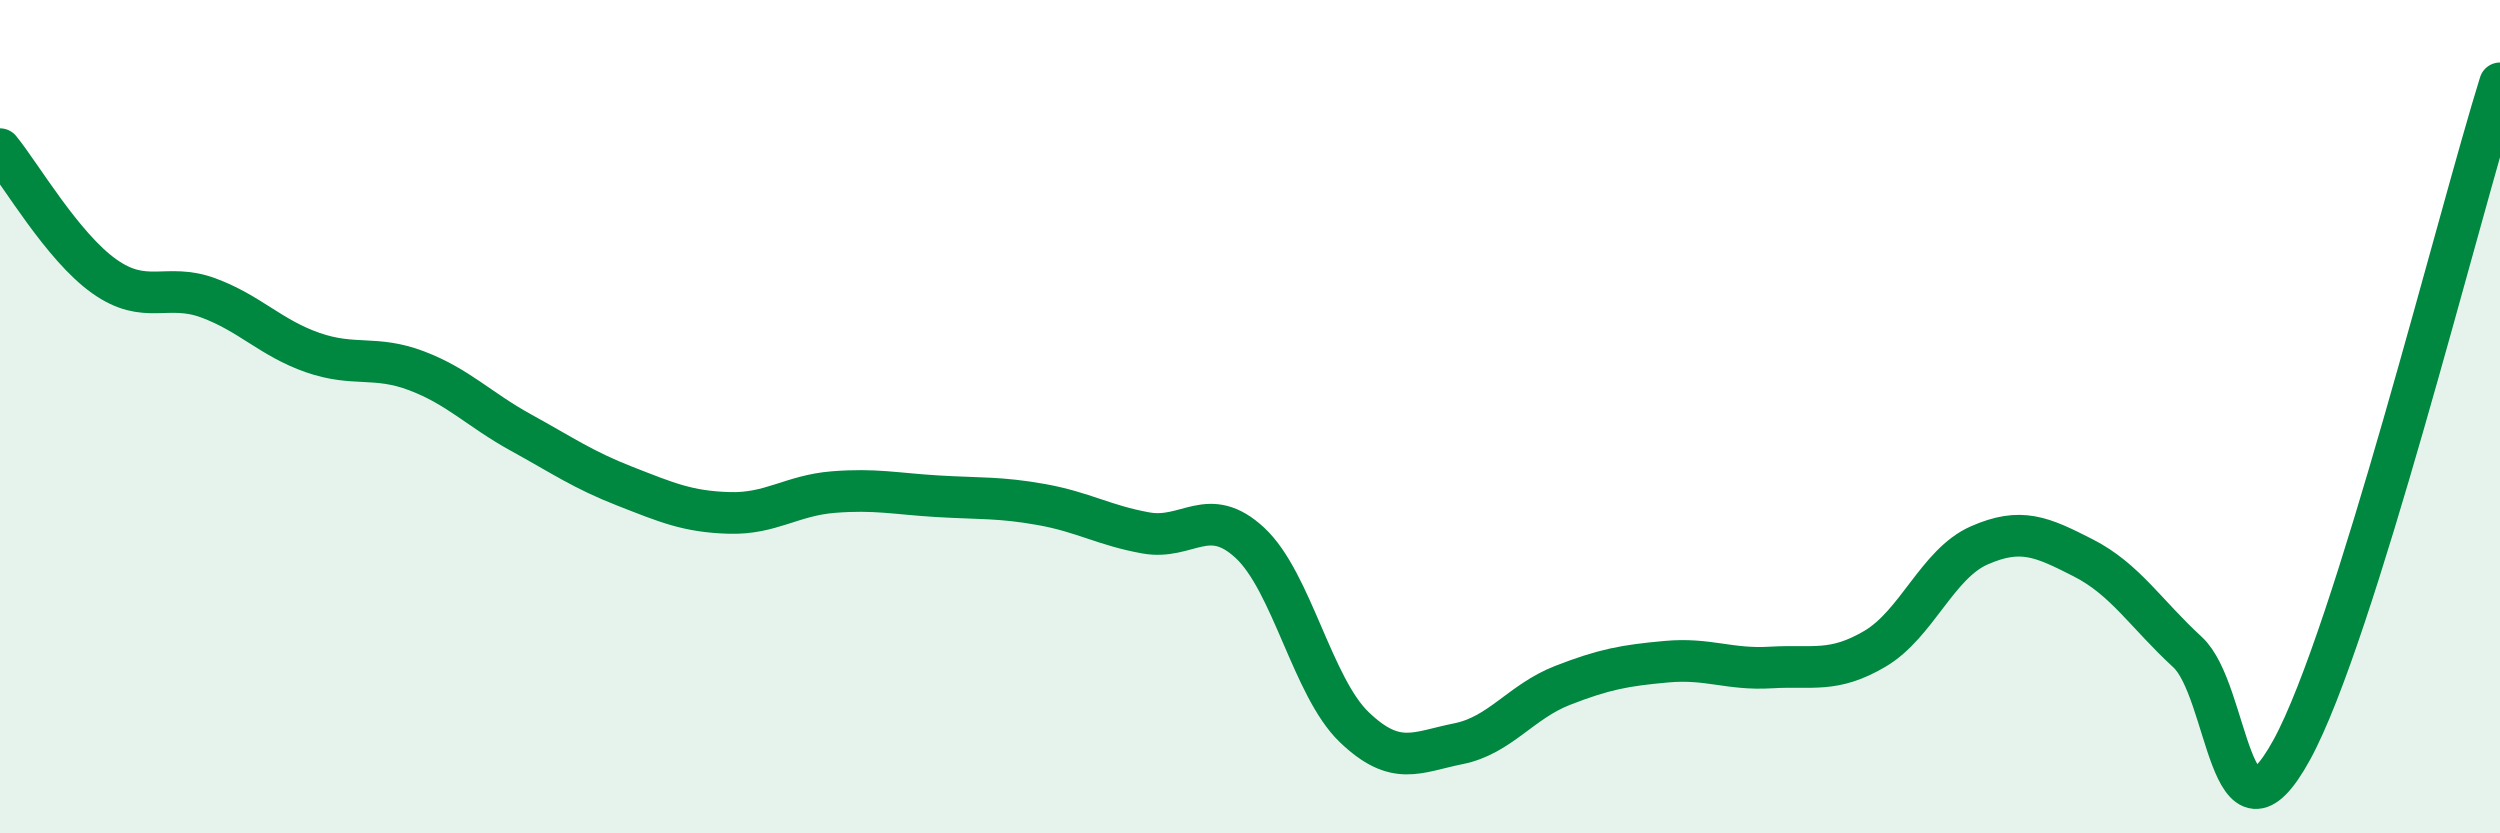
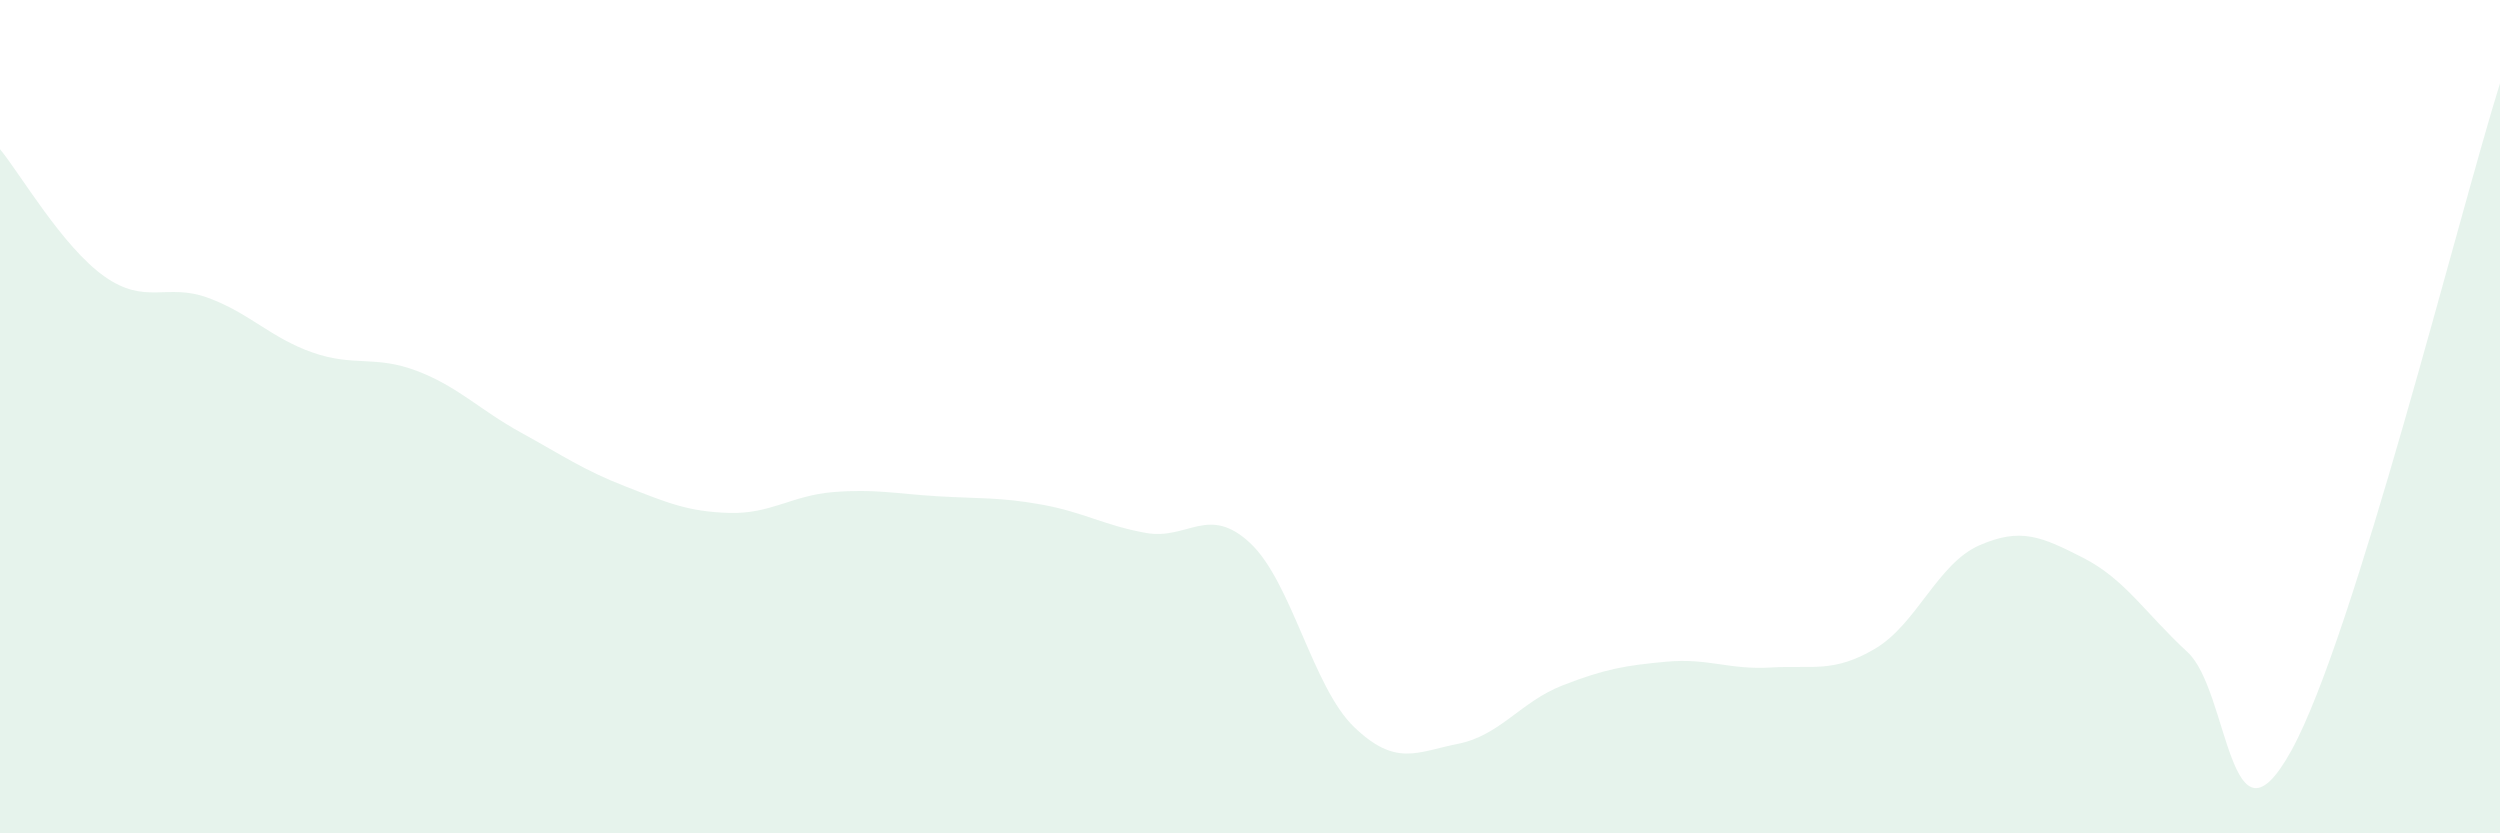
<svg xmlns="http://www.w3.org/2000/svg" width="60" height="20" viewBox="0 0 60 20">
  <path d="M 0,3.58 C 0.5,4.19 1.5,5.92 2.5,6.63 C 3.5,7.34 4,6.78 5,7.15 C 6,7.52 6.5,8.11 7.5,8.46 C 8.5,8.81 9,8.52 10,8.9 C 11,9.28 11.5,9.83 12.5,10.38 C 13.5,10.93 14,11.28 15,11.67 C 16,12.06 16.5,12.28 17.5,12.31 C 18.5,12.34 19,11.89 20,11.81 C 21,11.73 21.5,11.85 22.5,11.91 C 23.5,11.97 24,11.93 25,12.11 C 26,12.29 26.5,12.61 27.5,12.79 C 28.5,12.97 29,12.1 30,13.03 C 31,13.96 31.5,16.49 32.5,17.45 C 33.5,18.41 34,18.05 35,17.85 C 36,17.65 36.5,16.84 37.5,16.45 C 38.5,16.06 39,15.97 40,15.88 C 41,15.79 41.5,16.08 42.5,16.02 C 43.5,15.96 44,16.16 45,15.57 C 46,14.98 46.5,13.53 47.5,13.09 C 48.5,12.65 49,12.88 50,13.39 C 51,13.9 51.5,14.73 52.5,15.65 C 53.5,16.57 53.5,20.73 55,18 C 56.5,15.27 59,5.2 60,2L60 20L0 20Z" fill="#008740" opacity="0.1" stroke-linecap="round" stroke-linejoin="round" />
-   <path d="M 0,3.58 C 0.5,4.19 1.5,5.92 2.5,6.63 C 3.5,7.34 4,6.78 5,7.15 C 6,7.52 6.5,8.11 7.5,8.46 C 8.5,8.81 9,8.52 10,8.9 C 11,9.28 11.5,9.83 12.5,10.38 C 13.5,10.93 14,11.28 15,11.67 C 16,12.06 16.5,12.28 17.5,12.31 C 18.5,12.34 19,11.89 20,11.81 C 21,11.73 21.5,11.85 22.5,11.91 C 23.5,11.97 24,11.93 25,12.11 C 26,12.29 26.5,12.61 27.5,12.79 C 28.5,12.97 29,12.1 30,13.03 C 31,13.96 31.5,16.49 32.5,17.45 C 33.5,18.41 34,18.05 35,17.85 C 36,17.65 36.5,16.84 37.5,16.45 C 38.5,16.06 39,15.97 40,15.88 C 41,15.79 41.5,16.08 42.5,16.02 C 43.5,15.96 44,16.16 45,15.57 C 46,14.98 46.5,13.53 47.5,13.09 C 48.5,12.65 49,12.88 50,13.39 C 51,13.9 51.5,14.73 52.5,15.65 C 53.5,16.57 53.5,20.73 55,18 C 56.5,15.27 59,5.2 60,2" stroke="#008740" stroke-width="1" fill="none" stroke-linecap="round" stroke-linejoin="round" />
</svg>